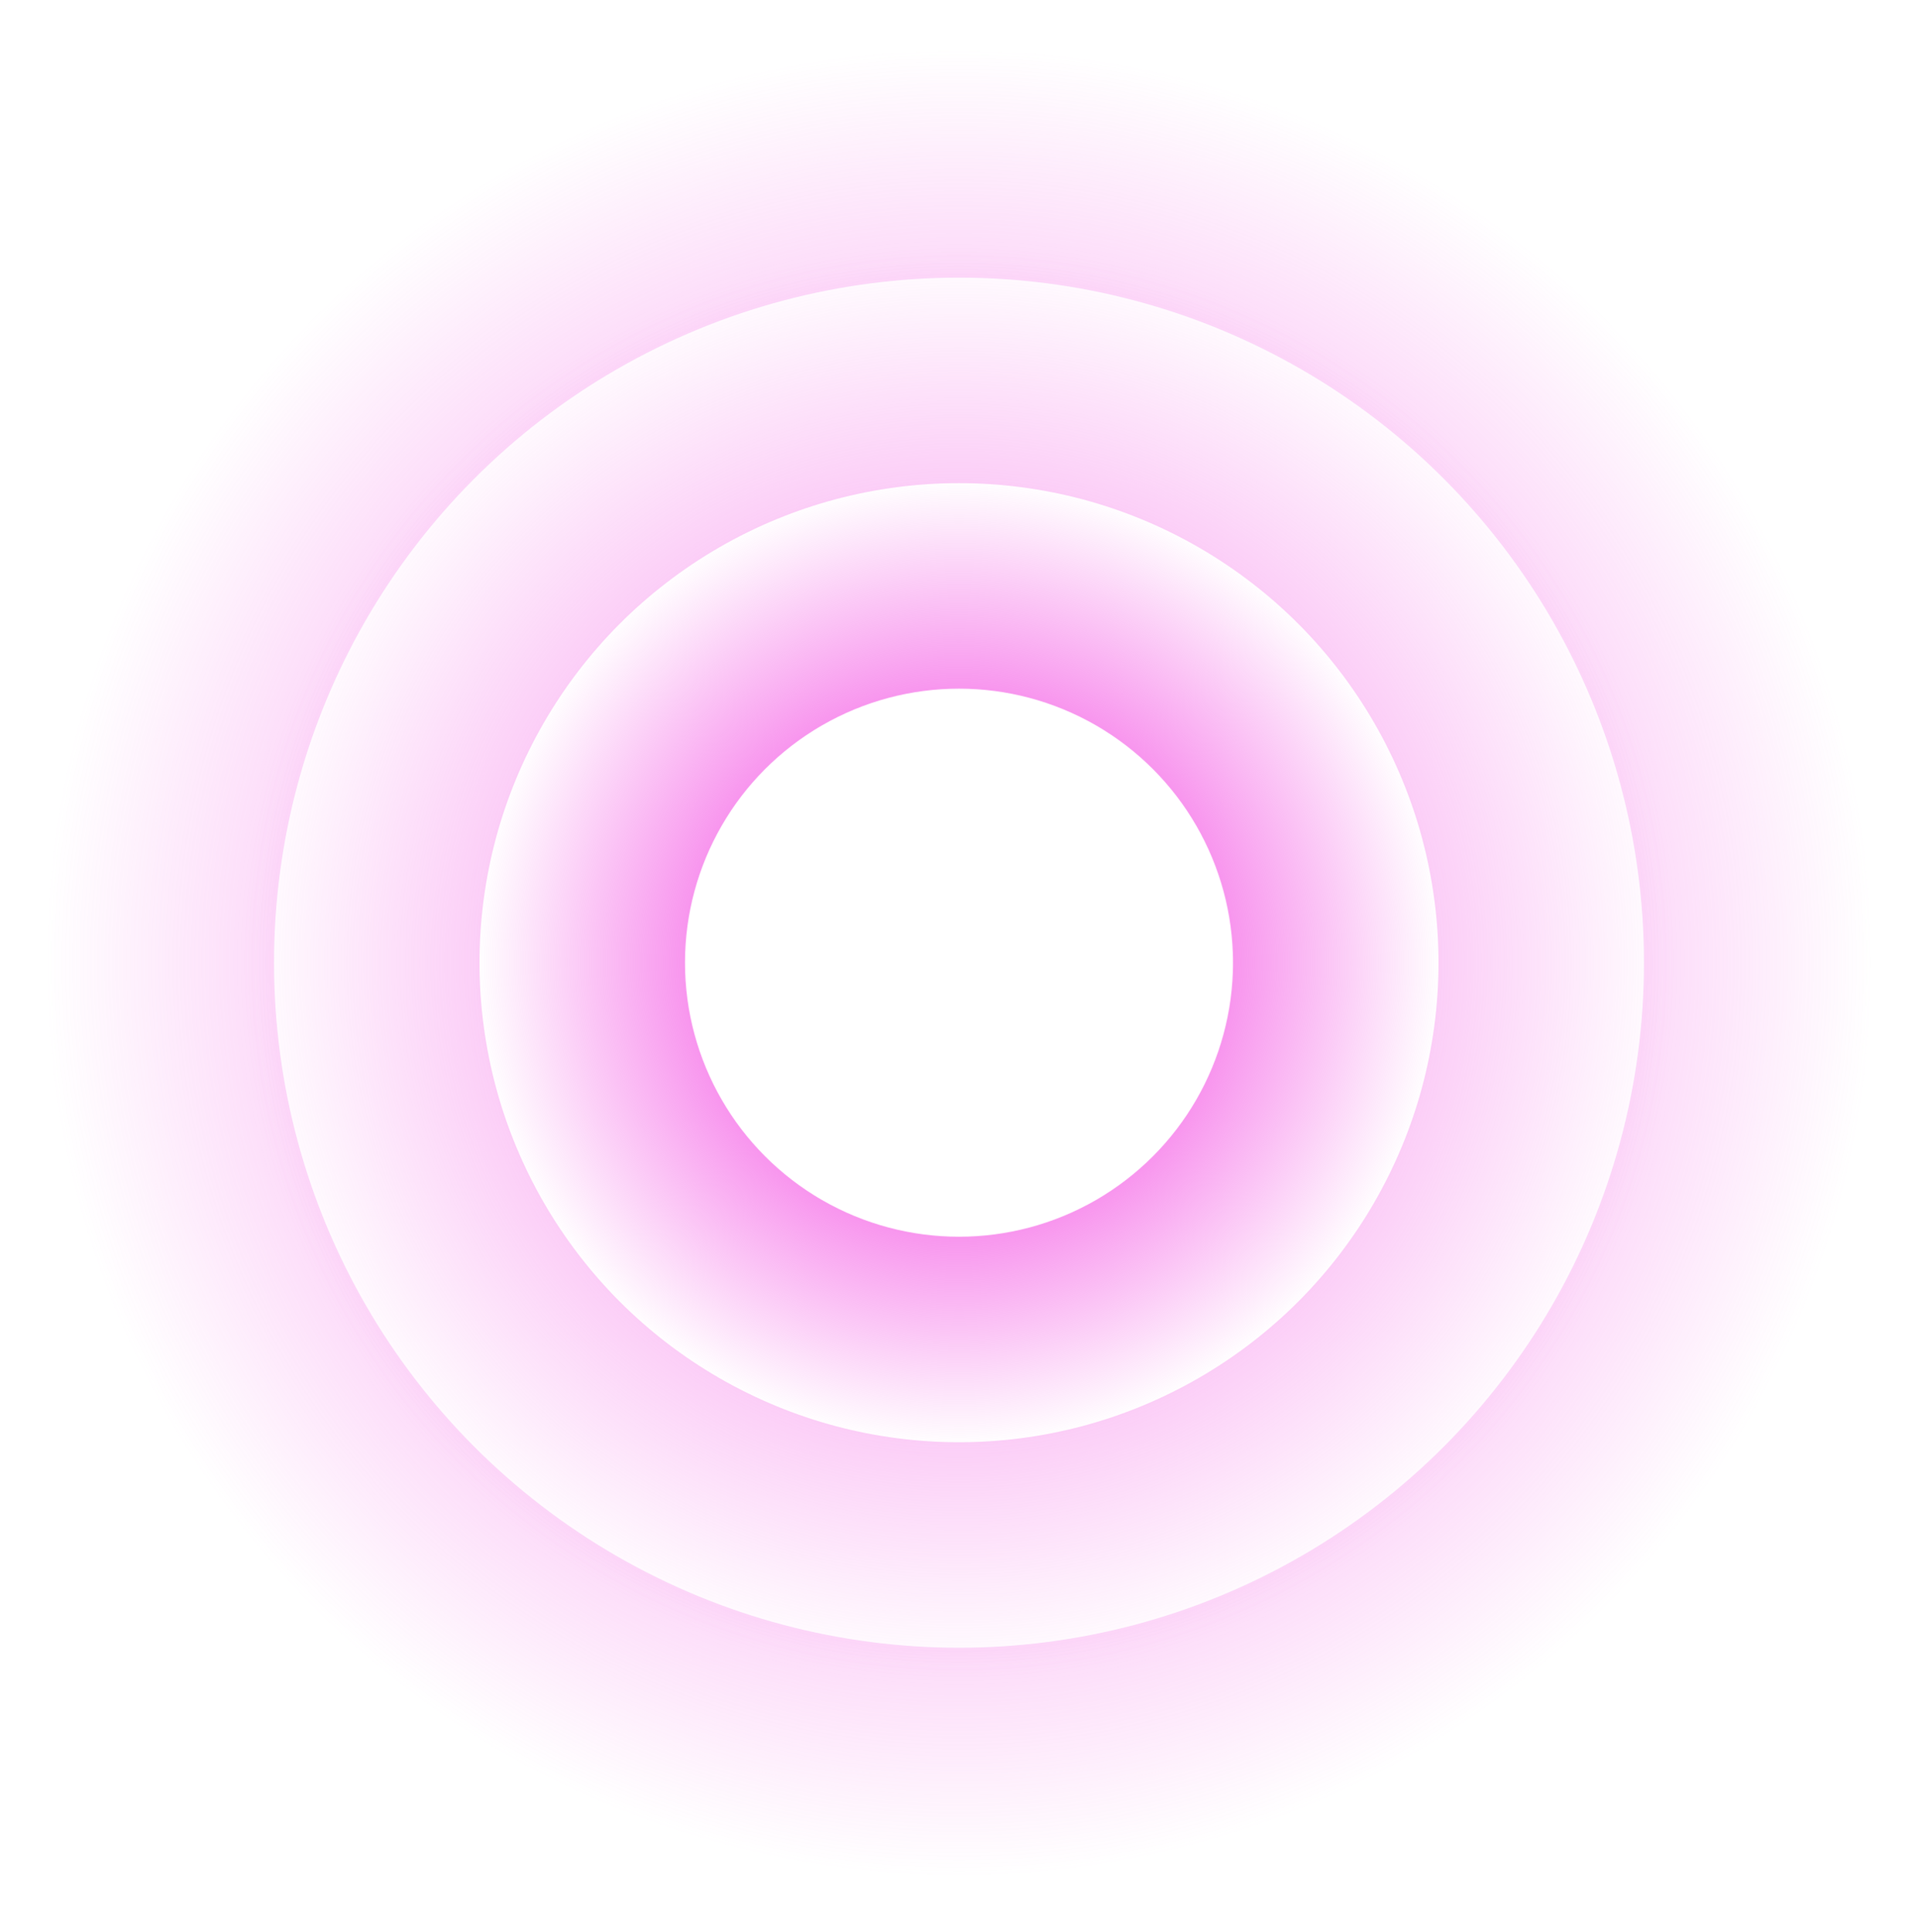
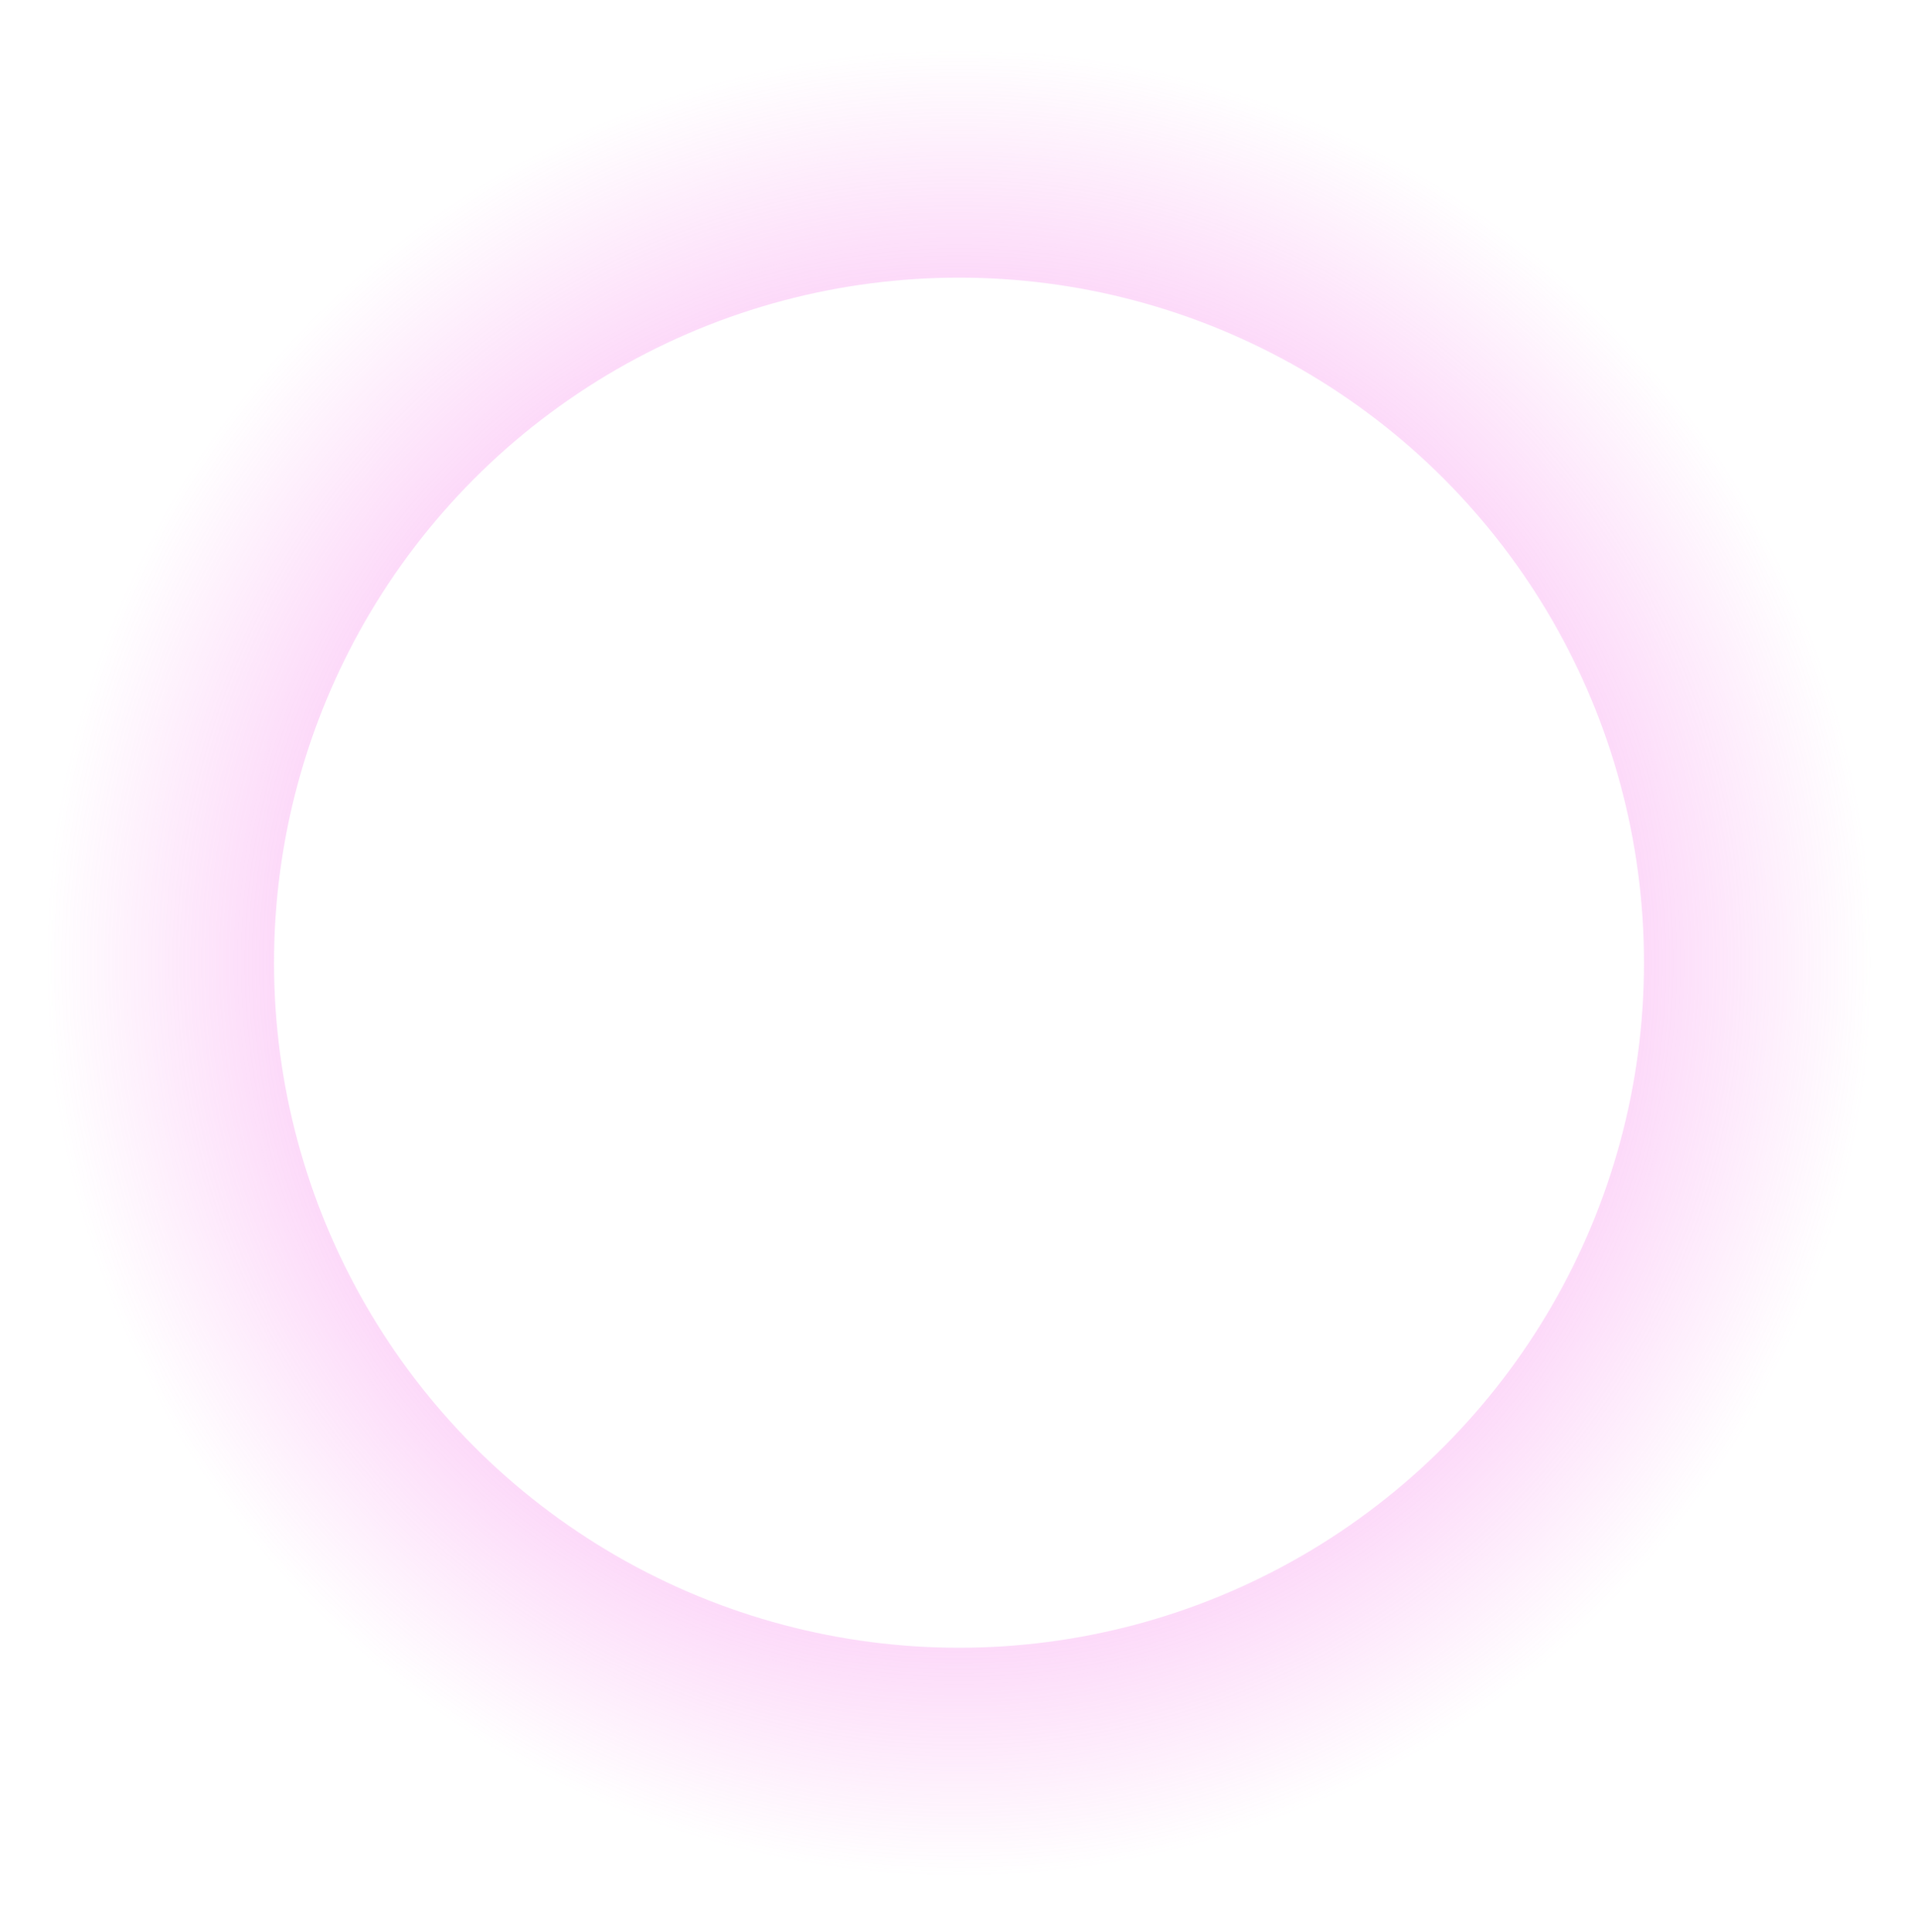
<svg xmlns="http://www.w3.org/2000/svg" width="140" height="141" viewBox="0 0 140 141" fill="none">
  <circle cx="70" cy="70.263" r="60" stroke="url(#paint0_radial)" stroke-width="20" />
-   <circle cx="70" cy="70.263" r="45" stroke="url(#paint1_radial)" stroke-width="20" />
-   <circle cx="70" cy="70.263" r="30" stroke="url(#paint2_radial)" stroke-width="20" />
  <defs>
    <radialGradient id="paint0_radial" cx="0" cy="0" r="1" gradientUnits="userSpaceOnUse" gradientTransform="translate(70 70.263) rotate(90) scale(88.5)">
      <stop stop-color="#F56BE7" />
      <stop offset="0.745" stop-color="#F56BE7" stop-opacity="0" />
    </radialGradient>
    <radialGradient id="paint1_radial" cx="0" cy="0" r="1" gradientUnits="userSpaceOnUse" gradientTransform="translate(70 70.263) rotate(90) scale(61.95)">
      <stop stop-color="#F56BE7" />
      <stop offset="0.839" stop-color="#F56BE7" stop-opacity="0" />
    </radialGradient>
    <radialGradient id="paint2_radial" cx="0" cy="0" r="1" gradientUnits="userSpaceOnUse" gradientTransform="translate(70 70.263) rotate(90) scale(35.4)">
      <stop offset="0.391" stop-color="#F56BE7" />
      <stop offset="1" stop-color="#F56BE7" stop-opacity="0" />
    </radialGradient>
  </defs>
</svg>